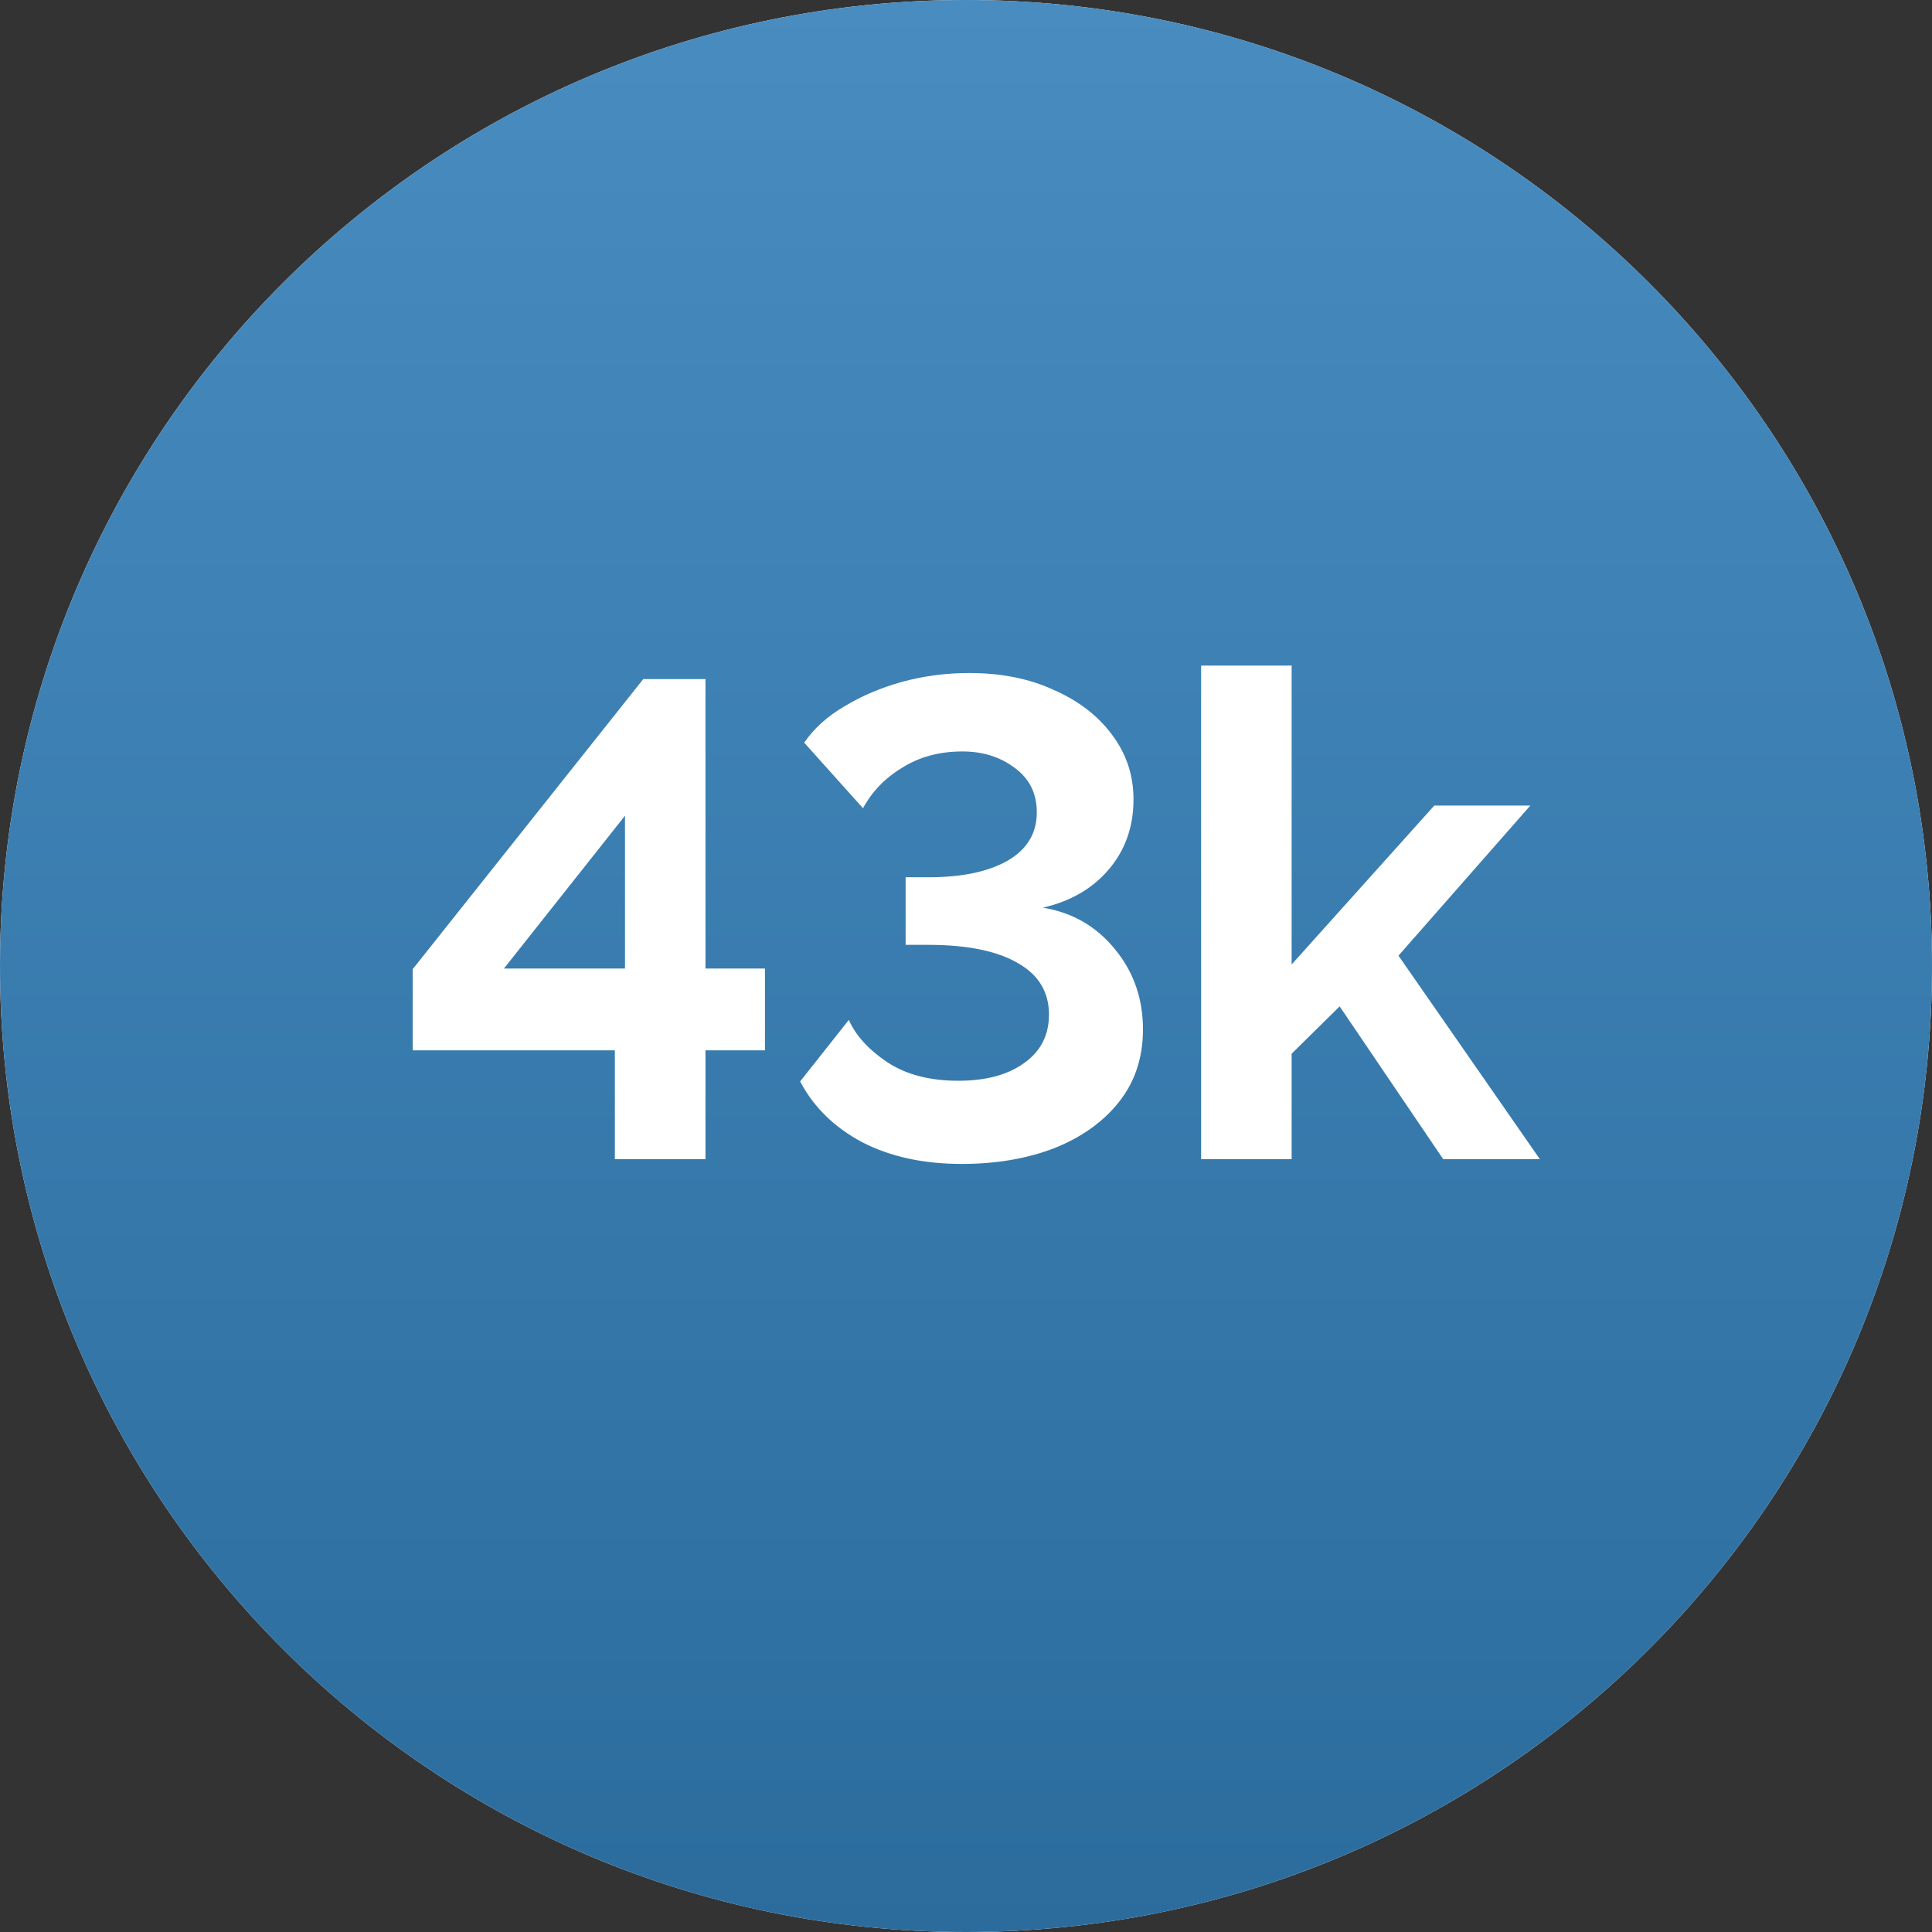
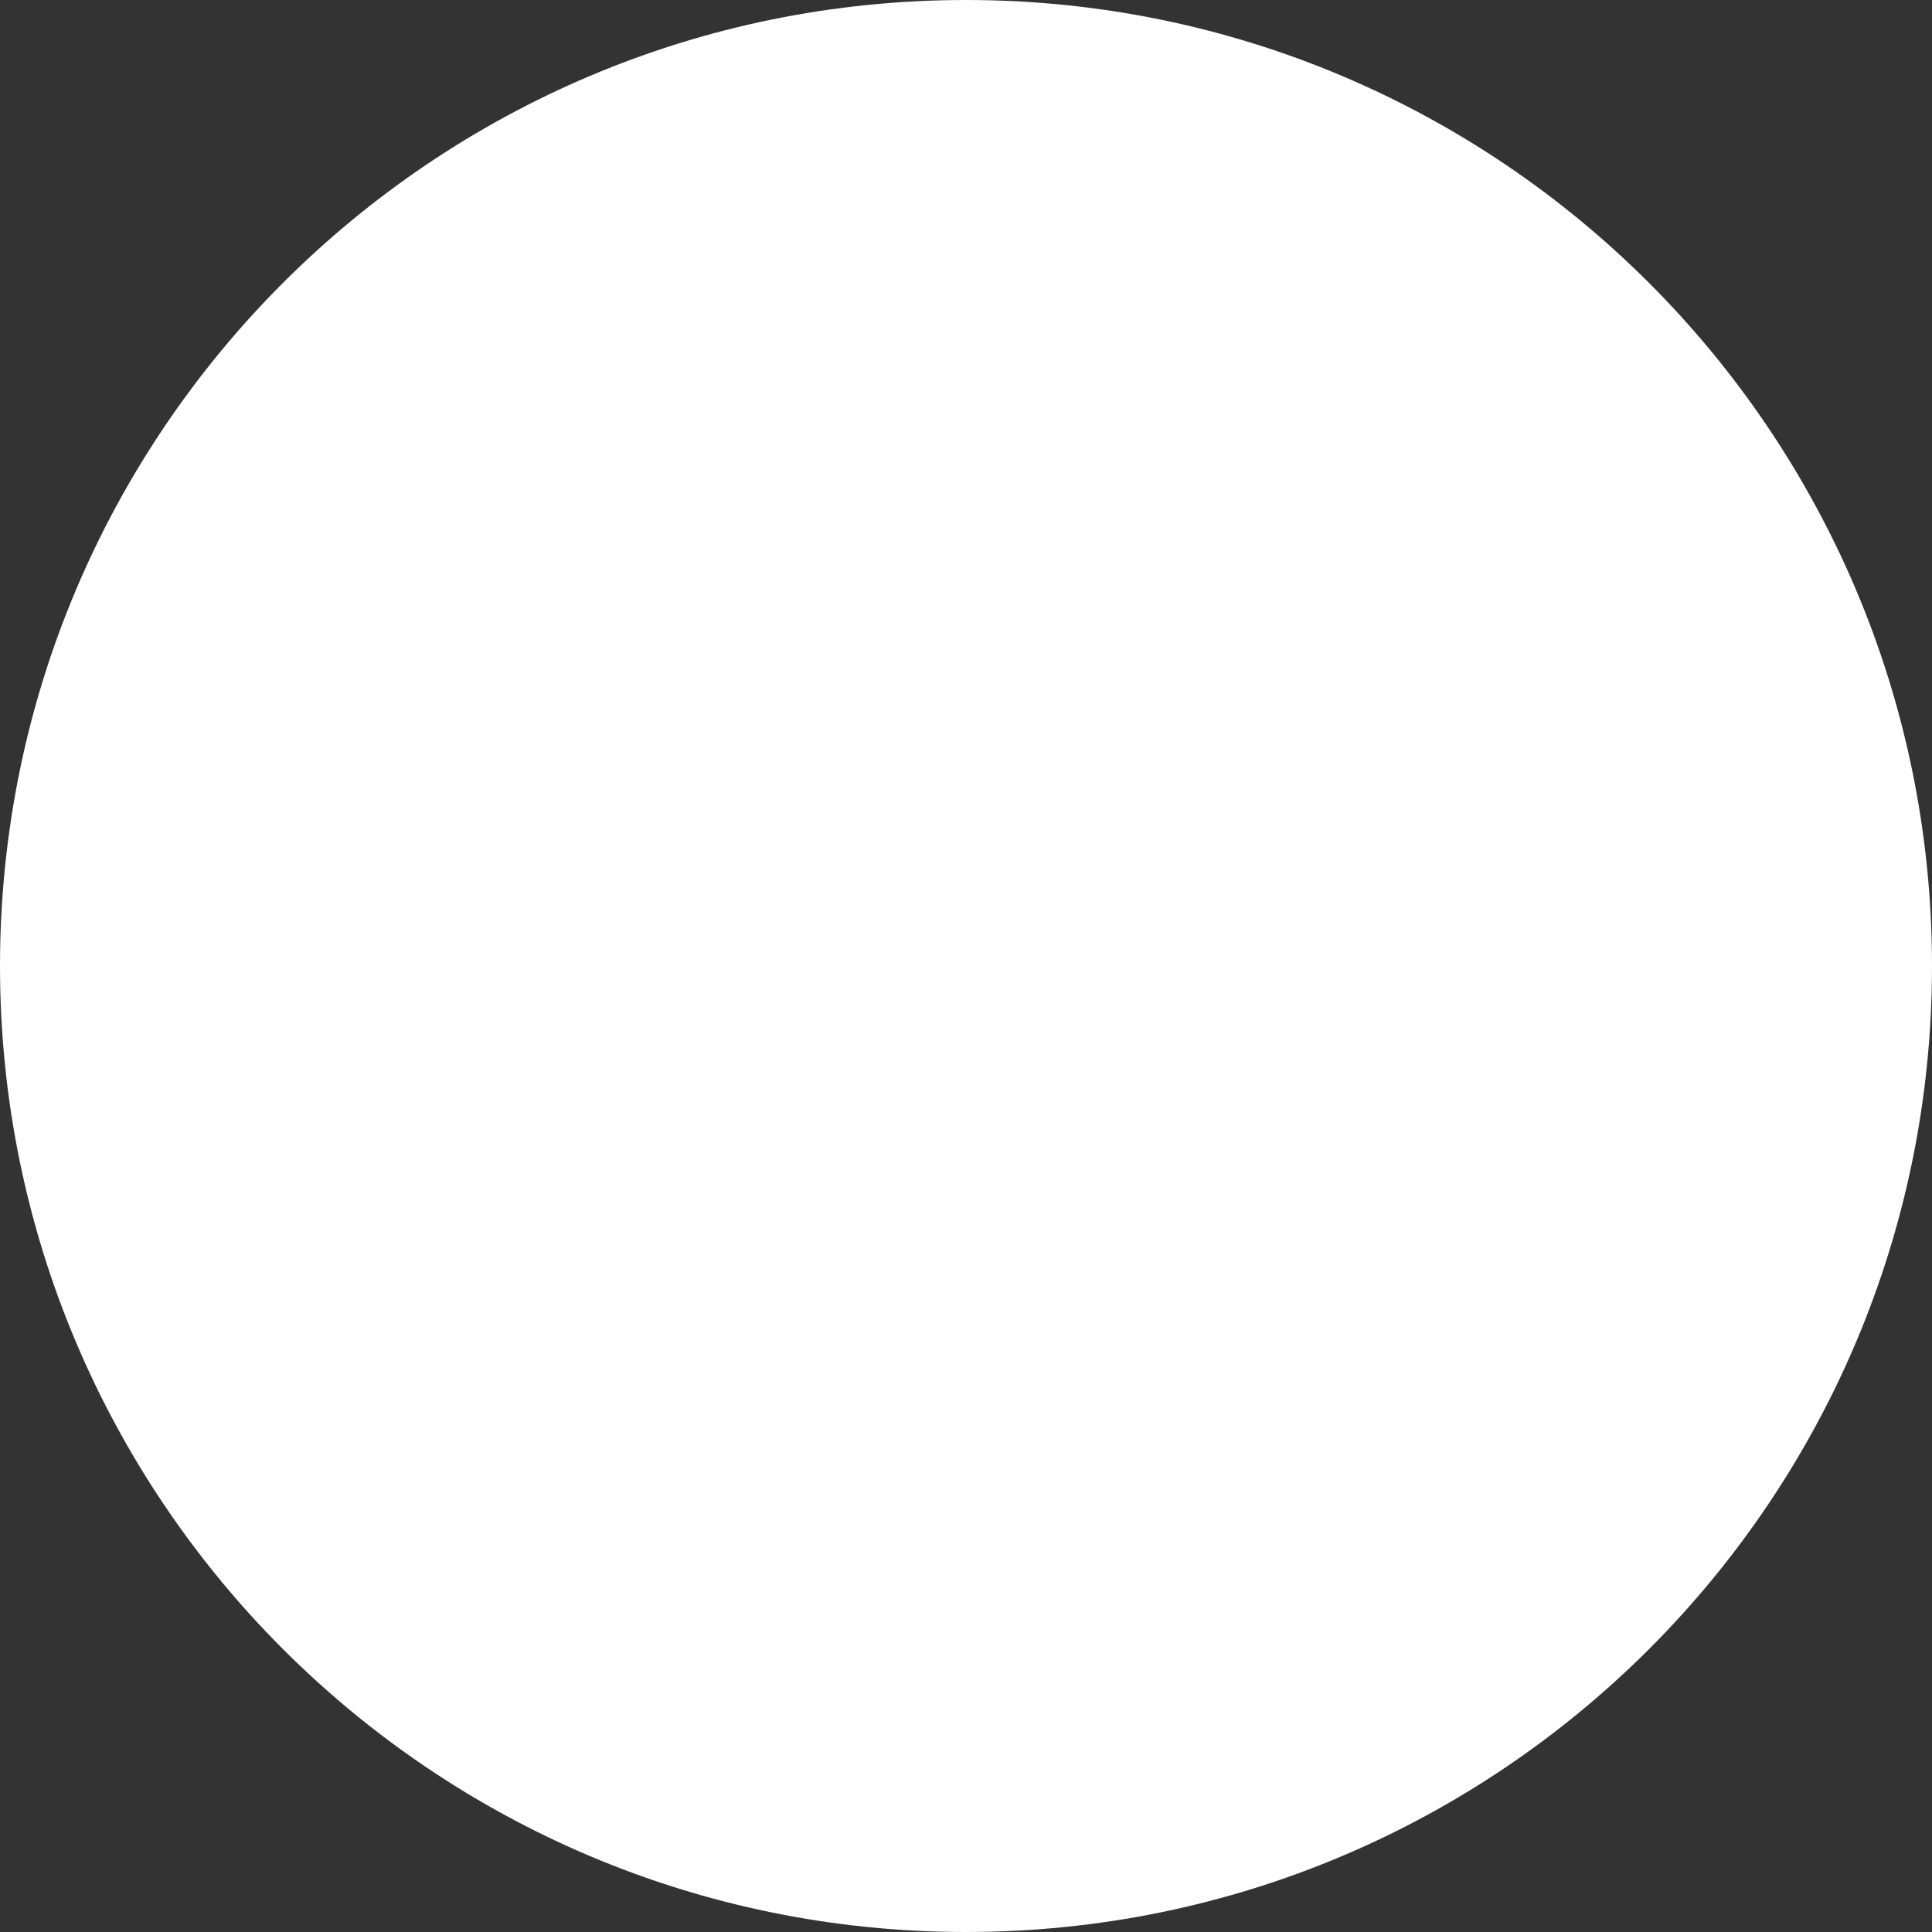
<svg xmlns="http://www.w3.org/2000/svg" width="20" height="20" viewBox="0 0 20 20" fill="none">
  <rect x="0" y="0" width="20" height="20" fill="#333333" stroke="none" />
  <path d="M20 10C20 15.523 15.523 20 10 20C4.477 20 0 15.523 0 10C0 4.477 4.477 0 10 0C15.523 0 20 4.477 20 10Z" fill="white" />
-   <path d="M20 10C20 15.523 15.523 20 10 20C4.477 20 0 15.523 0 10C0 4.477 4.477 0 10 0C15.523 0 20 4.477 20 10Z" fill="url(#paint0_linear_611_10406)" />
  <path d="M6.365 12V10.873H4.272V10.033L6.659 7.03H7.303V10.026H7.919V10.873H7.303V12H6.365ZM5.217 10.026H6.47V8.444L5.217 10.026Z" fill="white" />
  <path d="M9.956 12.049C9.559 12.049 9.216 11.974 8.927 11.825C8.637 11.671 8.423 11.461 8.283 11.195L8.787 10.558C8.857 10.717 8.987 10.861 9.179 10.992C9.375 11.123 9.622 11.188 9.921 11.188C10.205 11.188 10.432 11.127 10.6 11.006C10.772 10.885 10.859 10.717 10.859 10.502C10.859 10.269 10.751 10.091 10.537 9.97C10.322 9.844 10.012 9.781 9.606 9.781H9.375V9.081H9.62C9.956 9.081 10.224 9.025 10.425 8.913C10.63 8.796 10.733 8.628 10.733 8.409C10.733 8.213 10.656 8.059 10.502 7.947C10.352 7.835 10.173 7.779 9.963 7.779C9.725 7.779 9.517 7.835 9.34 7.947C9.162 8.054 9.027 8.194 8.934 8.367L8.325 7.688C8.427 7.539 8.567 7.413 8.745 7.31C8.922 7.203 9.12 7.119 9.34 7.058C9.564 6.997 9.795 6.967 10.033 6.967C10.364 6.967 10.656 7.025 10.908 7.142C11.164 7.254 11.365 7.408 11.51 7.604C11.659 7.8 11.734 8.024 11.734 8.276C11.734 8.561 11.647 8.803 11.475 9.004C11.307 9.2 11.08 9.331 10.796 9.396C11.104 9.447 11.353 9.592 11.545 9.83C11.736 10.063 11.832 10.339 11.832 10.656C11.832 10.95 11.748 11.202 11.58 11.412C11.416 11.617 11.192 11.776 10.908 11.888C10.628 11.995 10.31 12.049 9.956 12.049Z" fill="white" />
-   <path d="M14.94 12L13.868 10.418L13.371 10.908V12H12.434V6.89H13.371V9.984L14.848 8.339H15.842L14.477 9.893L15.941 12H14.94Z" fill="white" />
  <defs>
    <linearGradient id="paint0_linear_611_10406" x1="10" y1="0" x2="10" y2="20" gradientUnits="userSpaceOnUse">
      <stop stop-color="#488CC0" />
      <stop offset="1" stop-color="#2B6C9D" />
    </linearGradient>
  </defs>
</svg>